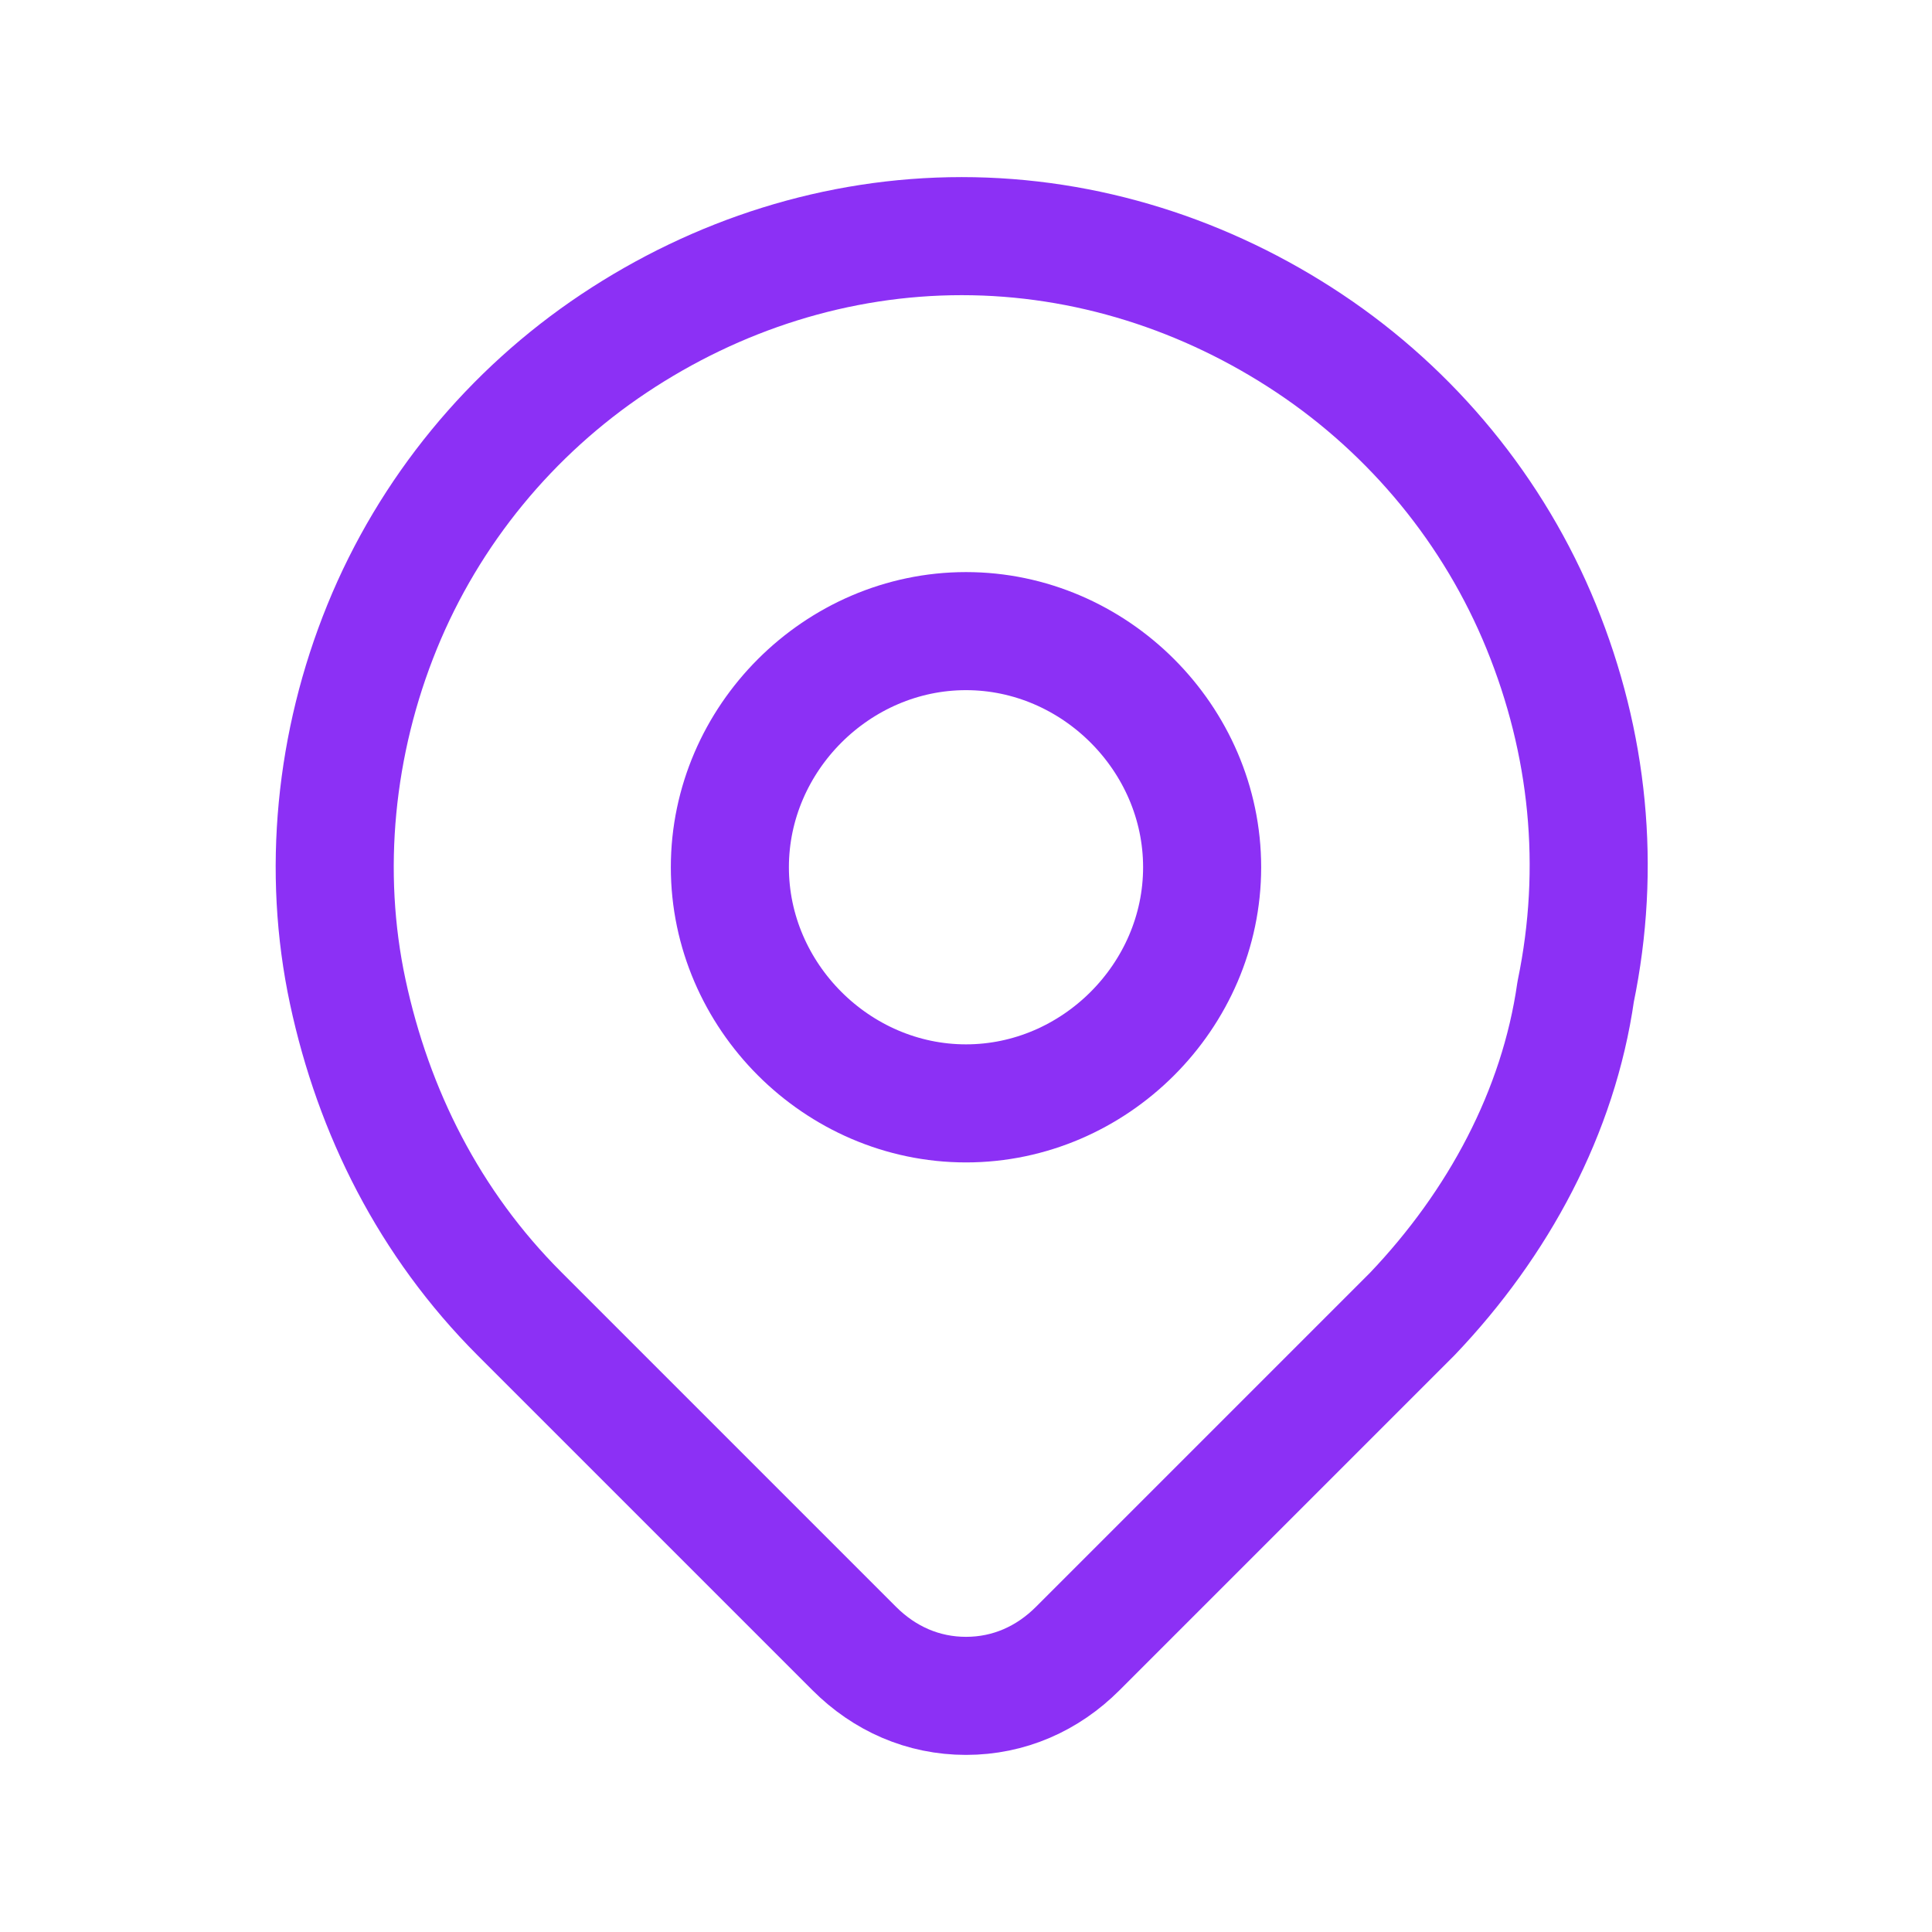
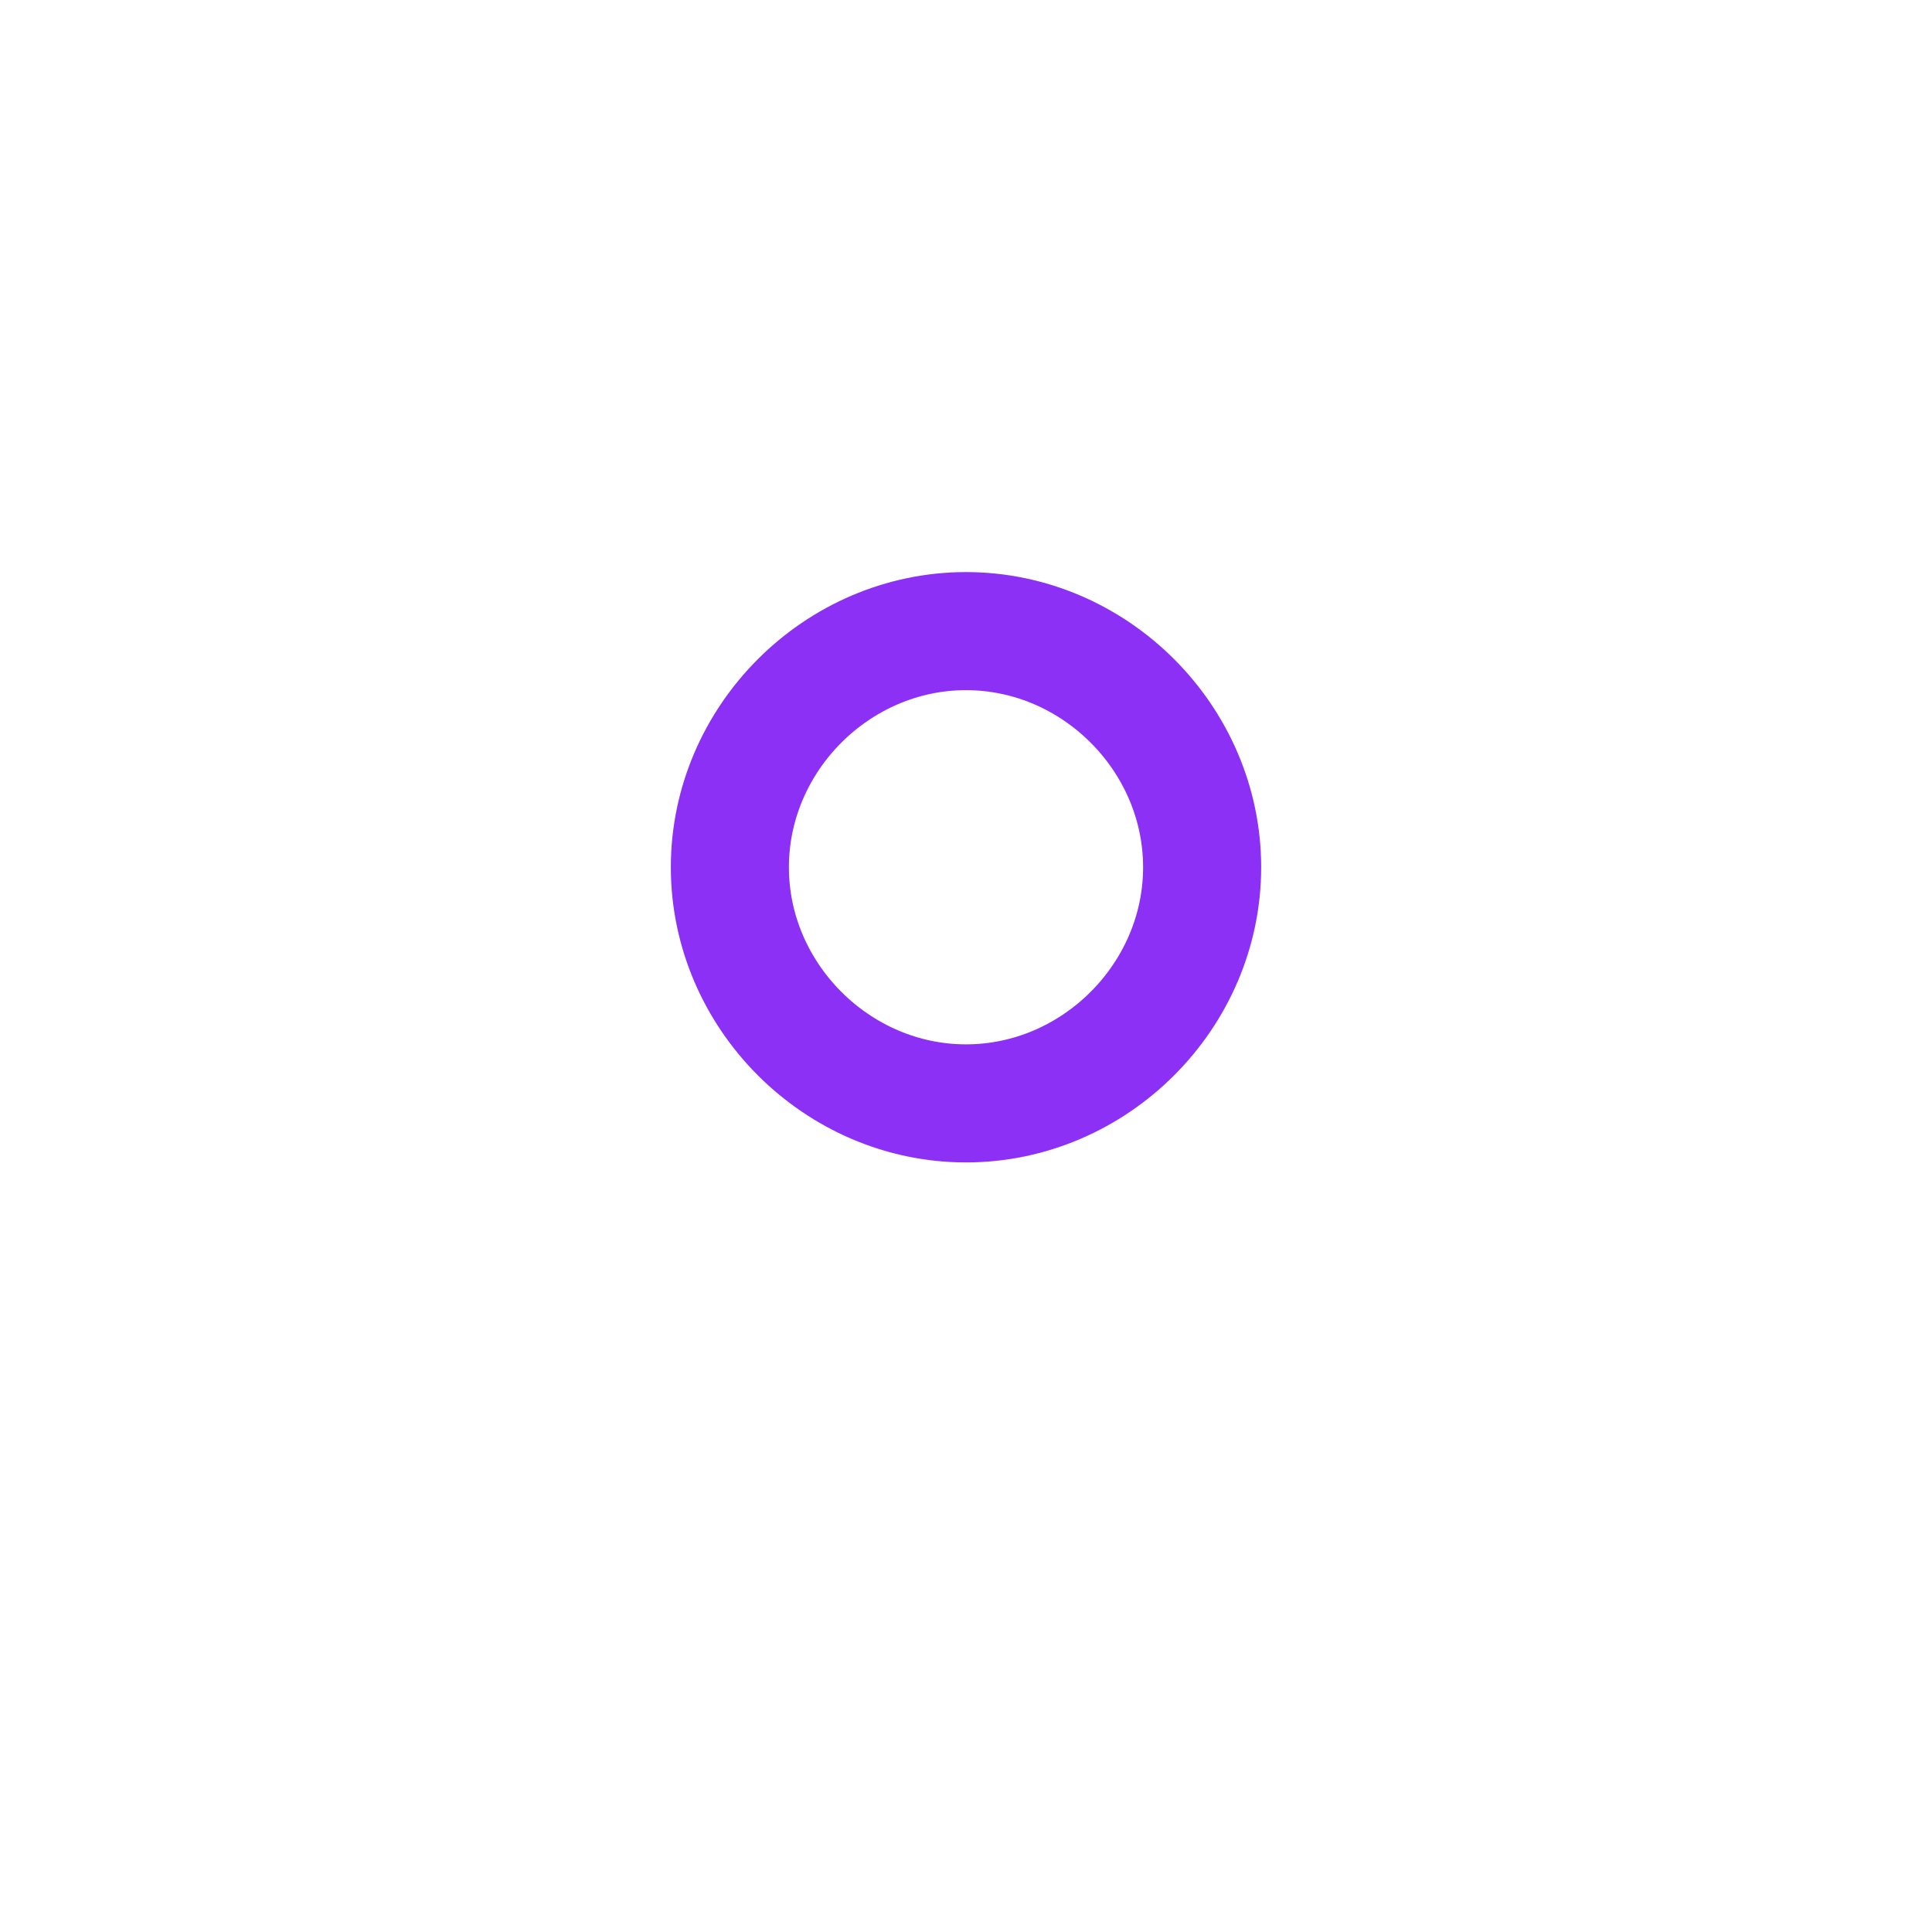
<svg xmlns="http://www.w3.org/2000/svg" version="1.1" id="Layer_1" x="0px" y="0px" viewBox="0 0 45 45" style="enable-background:new 0 0 45 45;" xml:space="preserve">
  <style type="text/css">
	.st0{fill:none;stroke:#8C30F5;stroke-width:2.75;stroke-linecap:round;stroke-linejoin:round;}
</style>
  <g>
-     <path class="st0" d="M22.5,25.7c3,0,5.5-2.5,5.5-5.5s-2.5-5.5-5.5-5.5S17,17.2,17,20.2S19.5,25.7,22.5,25.7z" />
-     <path class="st0" d="M32.9,30.6l-7.8,7.8c-0.7,0.7-1.6,1.1-2.6,1.1s-1.9-0.4-2.6-1.1l-7.8-7.8c-2.1-2.1-3.4-4.7-4-7.5   c-0.6-2.8-0.3-5.8,0.8-8.5c1.1-2.7,3-5,5.4-6.6s5.2-2.5,8.1-2.5c2.9,0,5.7,0.9,8.1,2.5s4.3,3.9,5.4,6.6c1.1,2.7,1.4,5.6,0.8,8.5   C36.3,25.9,34.9,28.5,32.9,30.6L32.9,30.6z" />
+     <path class="st0" d="M22.5,25.7c3,0,5.5-2.5,5.5-5.5s-2.5-5.5-5.5-5.5S17,17.2,17,20.2S19.5,25.7,22.5,25.7" />
  </g>
</svg>